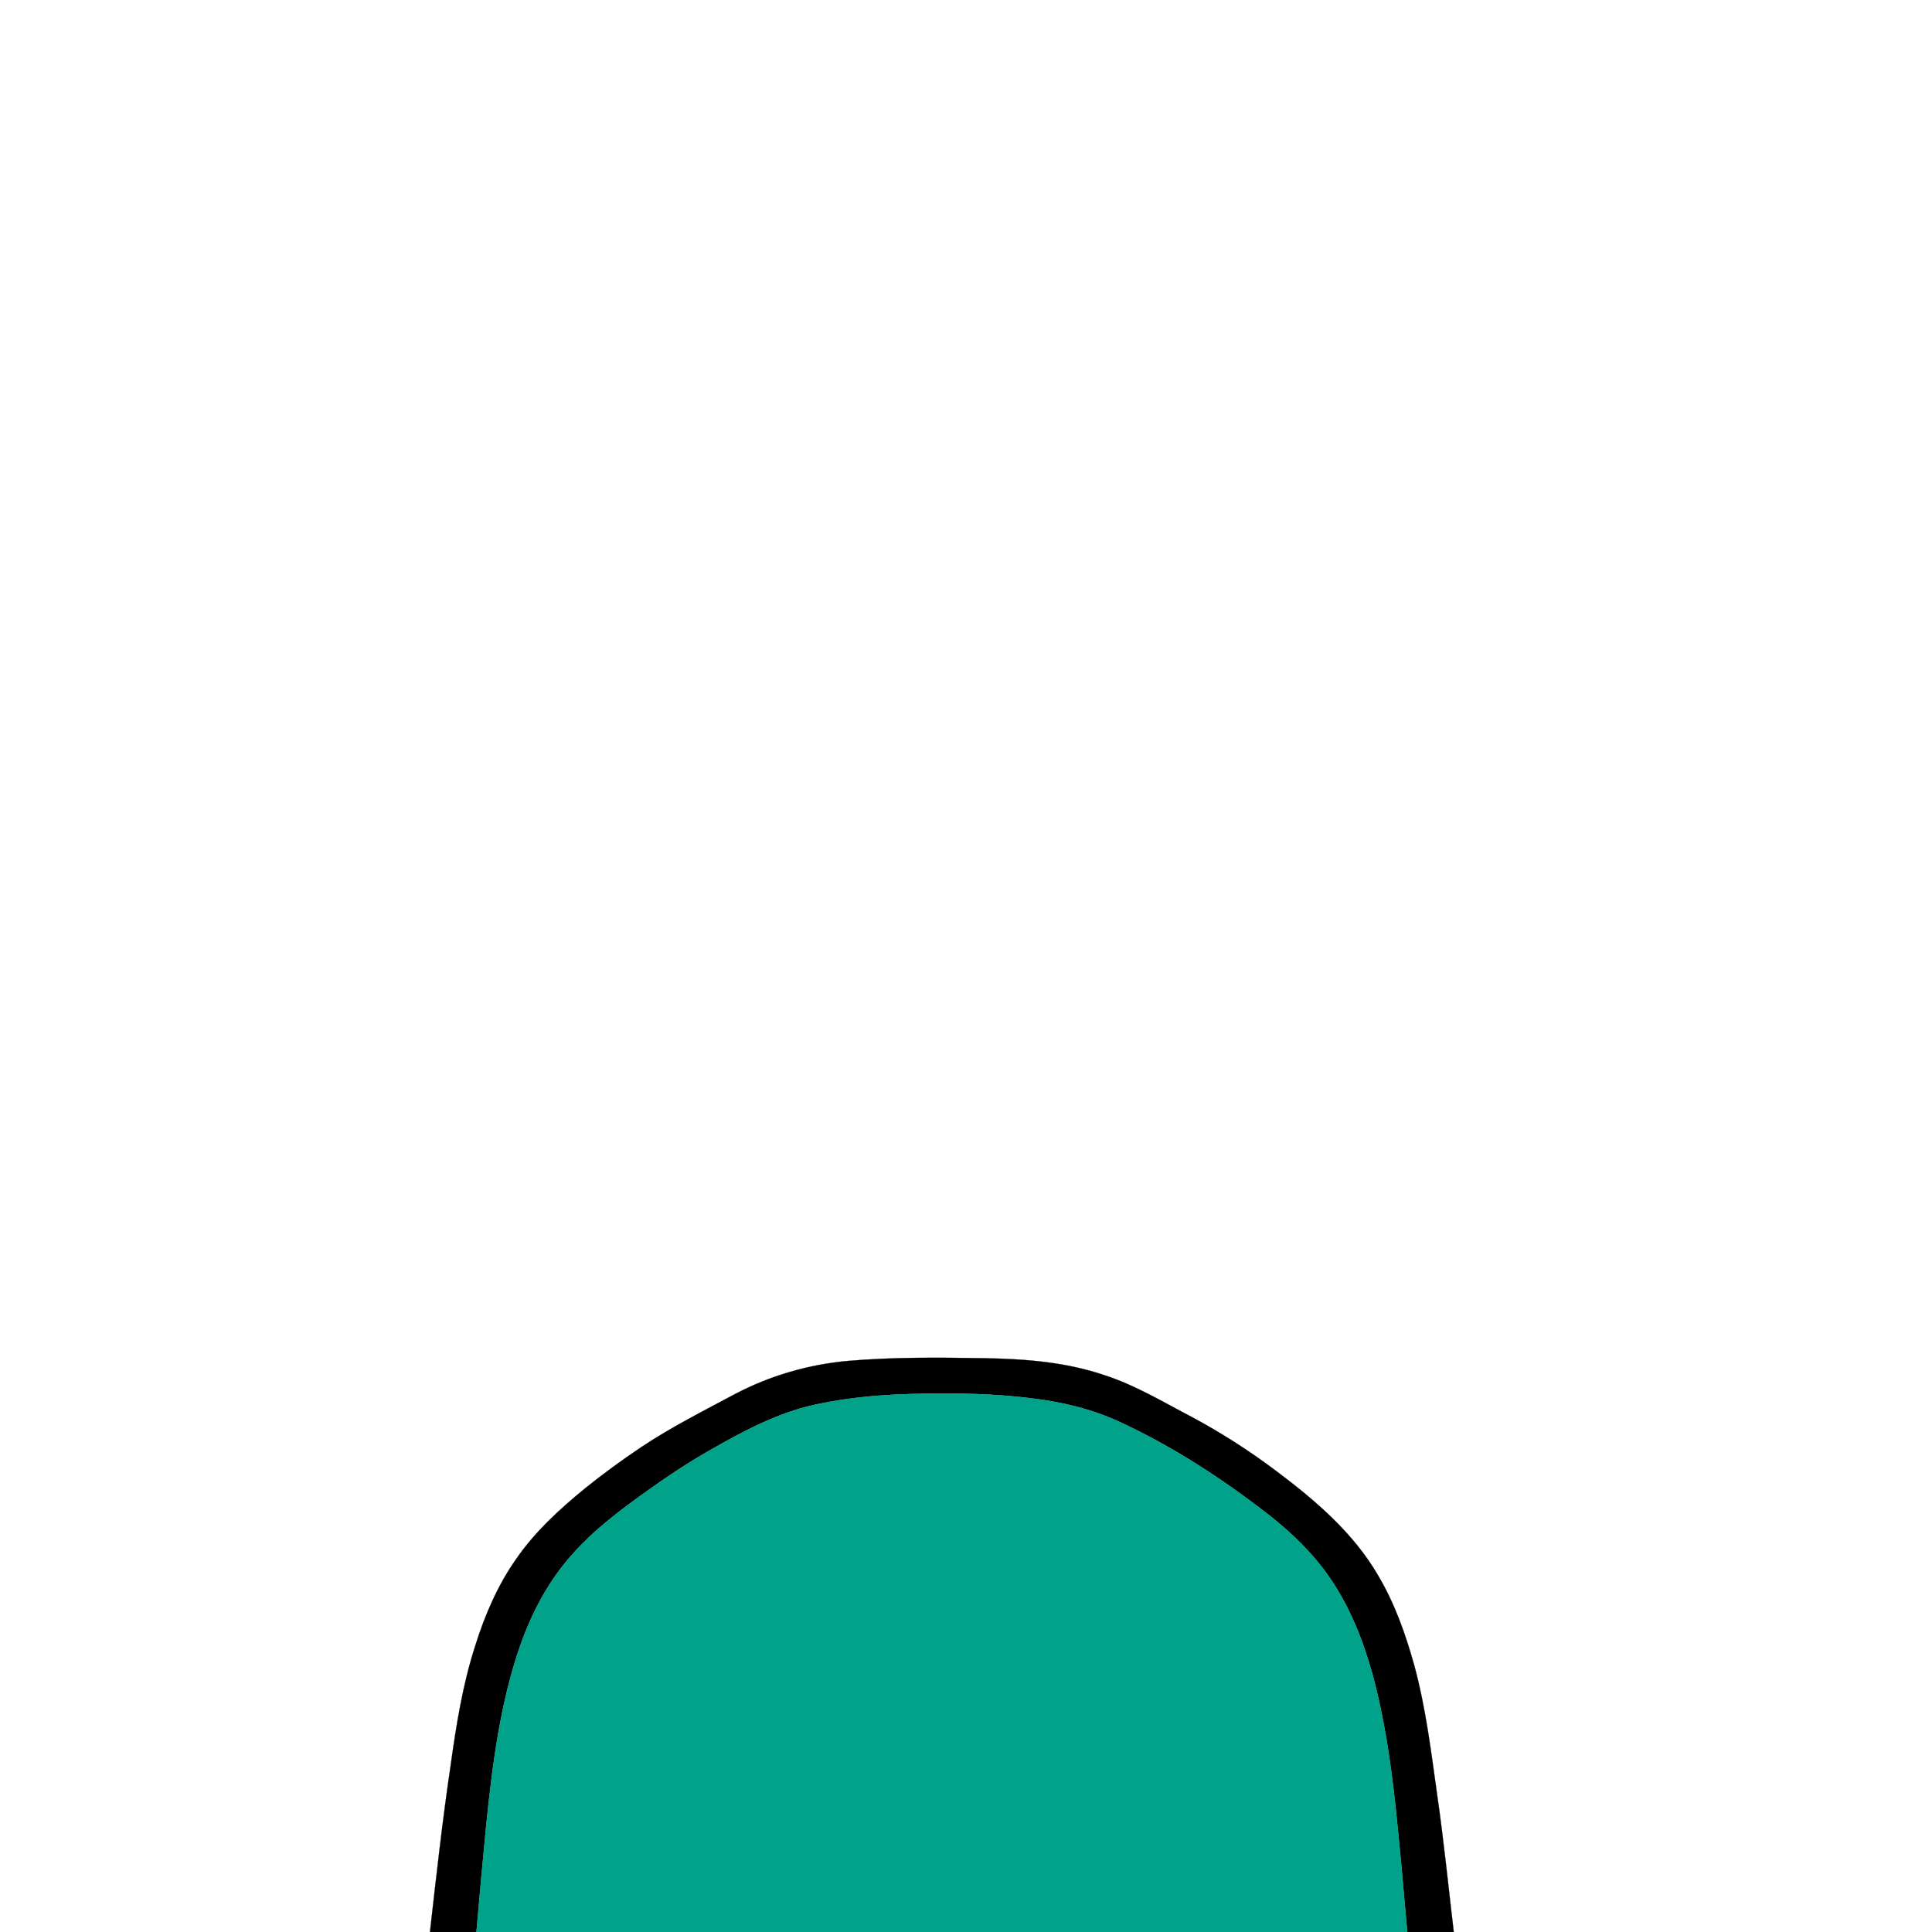
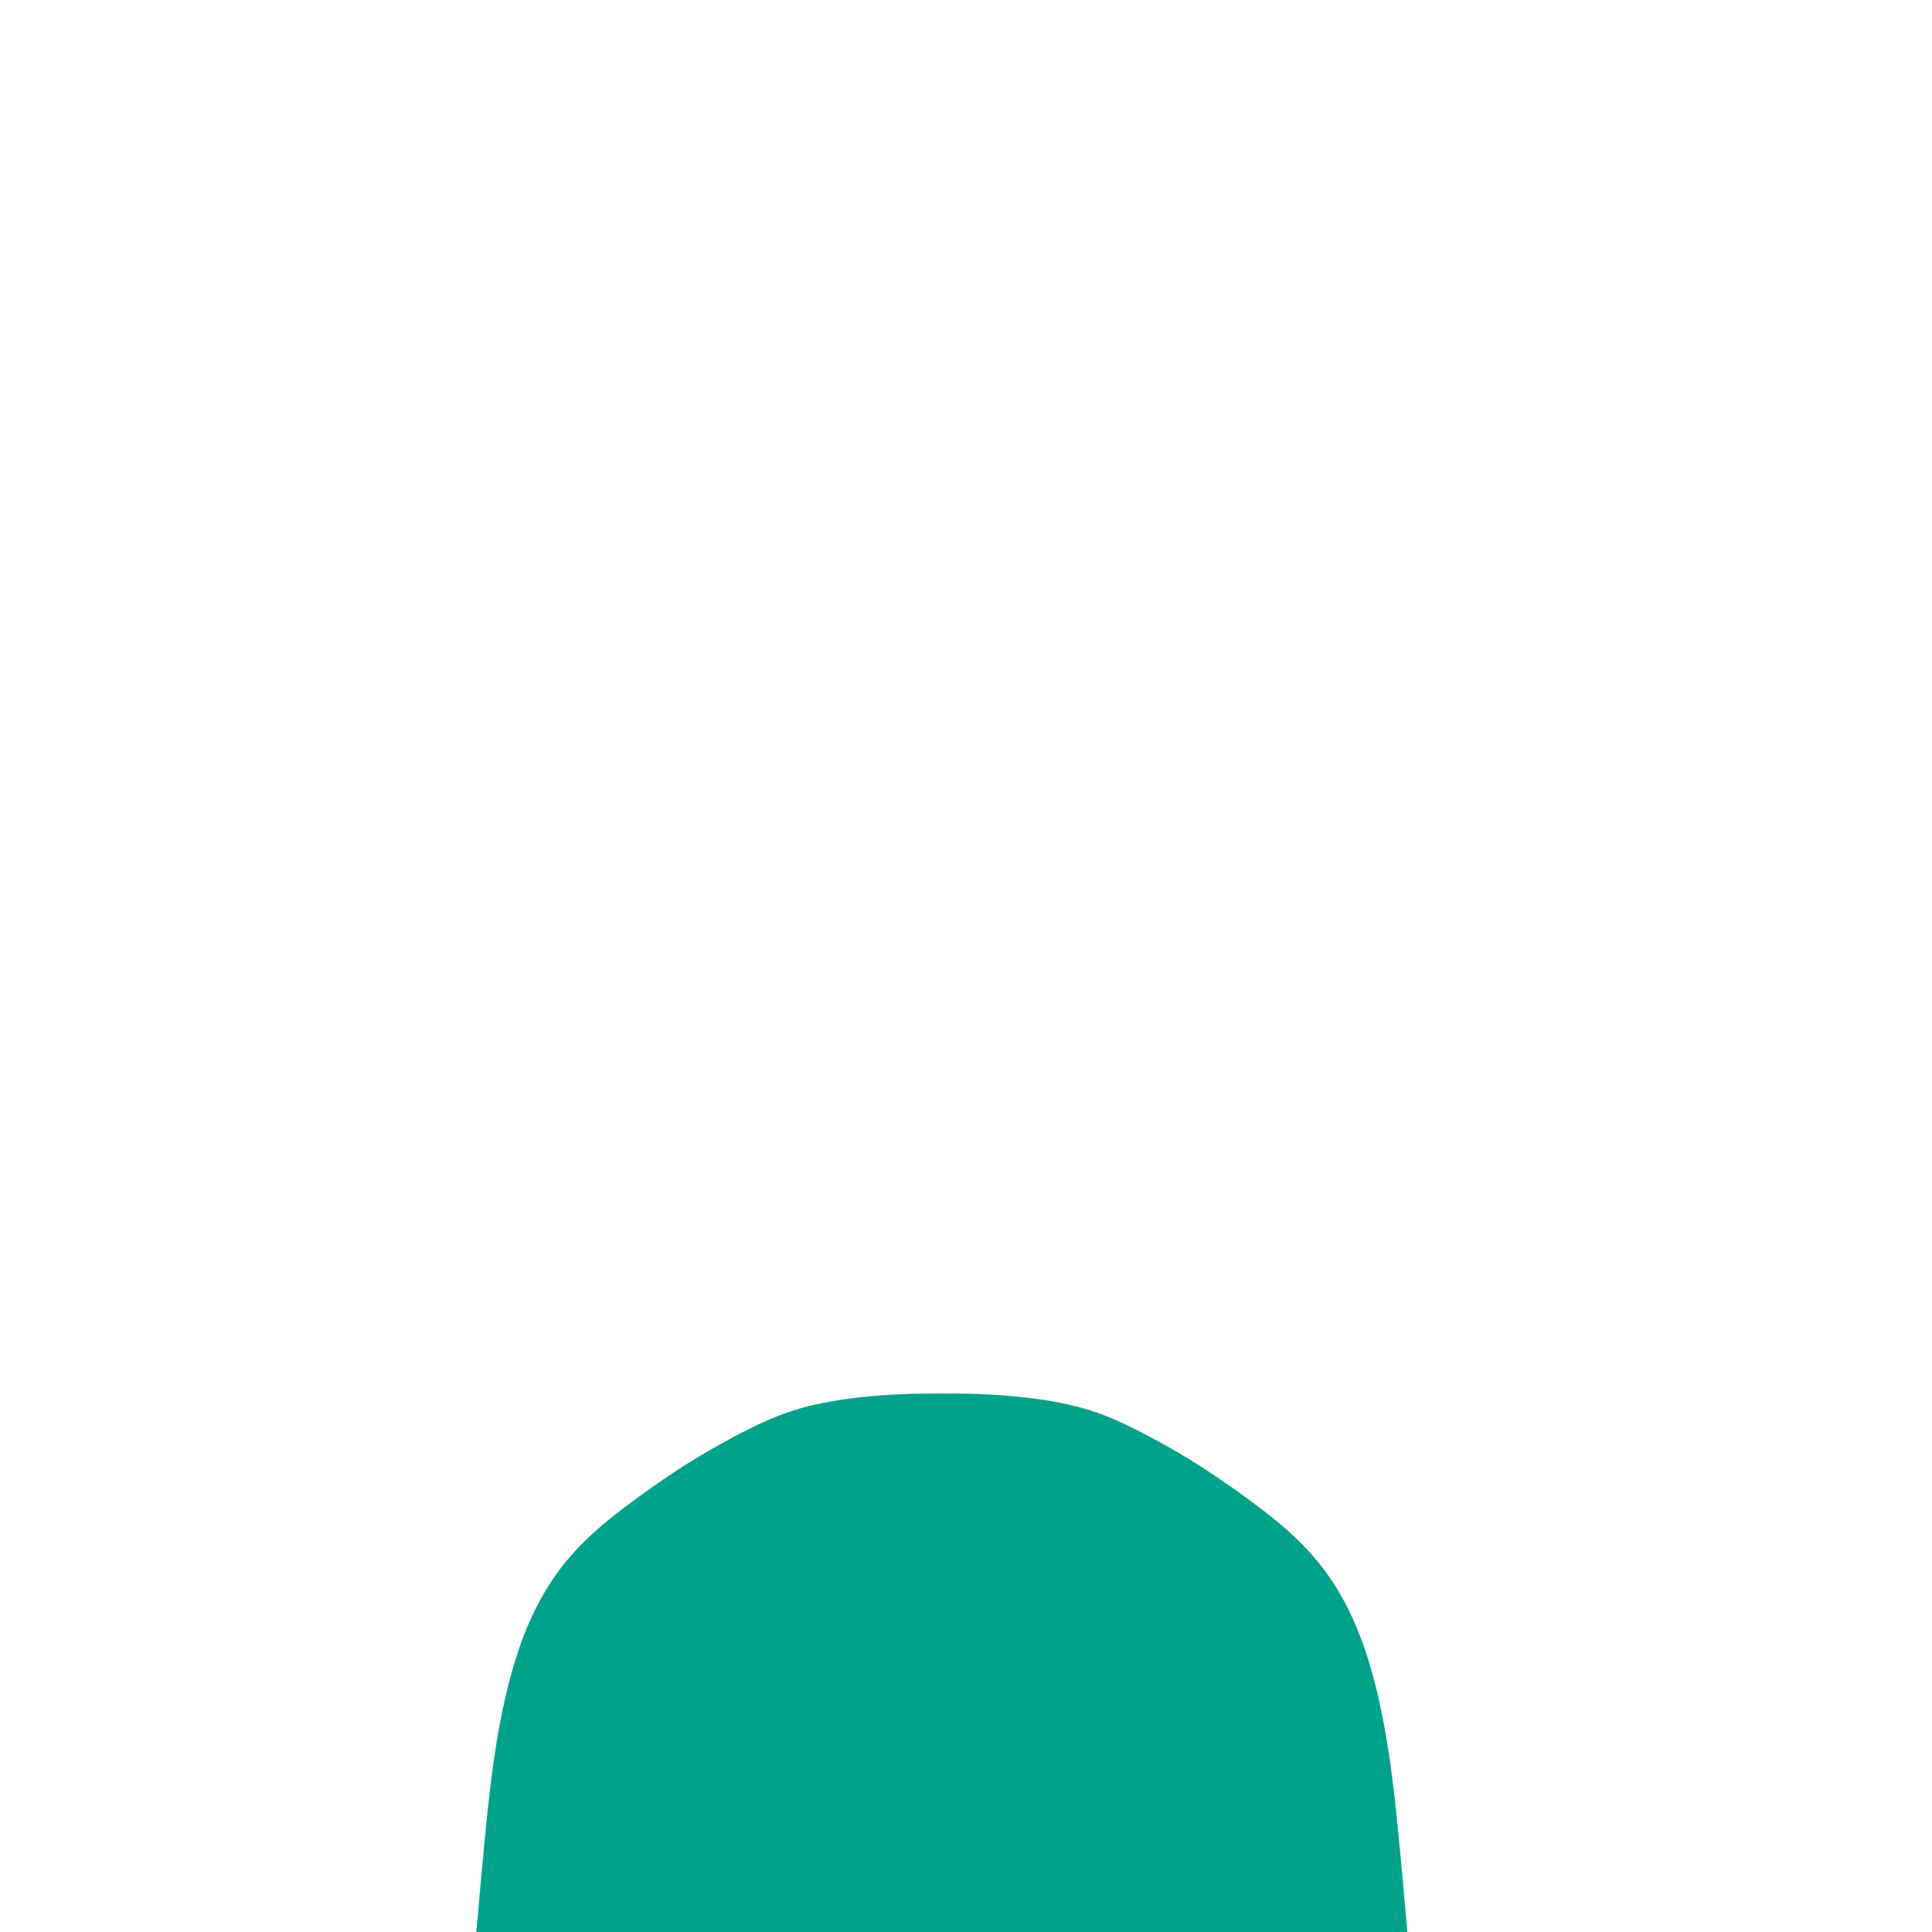
<svg xmlns="http://www.w3.org/2000/svg" width="1000pt" height="1000pt" viewBox="0 0 1000 1000" version="1.1">
-   <path fill="#000000" stroke="#000000" stroke-width="0.094" opacity="1.00" d=" M 438.85 704.41 C 462.51 702.38 486.30 702.65 510.02 703.02 C 530.96 703.39 552.19 705.07 572.13 711.95 C 587.86 717.10 602.09 725.72 616.69 733.34 C 631.83 741.42 646.31 750.70 660.04 760.99 C 680.46 776.29 700.51 793.29 713.43 815.66 C 721.95 830.05 727.55 845.94 732.02 862.00 C 737.97 883.90 740.71 906.49 743.86 928.92 C 747.27 952.54 749.66 976.30 752.46 1000.00 L 728.39 1000.00 C 726.52 978.36 724.60 956.72 722.33 935.12 C 719.79 911.84 716.43 888.56 710.20 865.94 C 705.43 848.80 698.72 832.02 688.69 817.25 C 680.08 804.49 668.90 793.67 656.85 784.19 C 632.73 765.44 606.96 748.63 579.18 735.82 C 564.77 729.20 549.20 725.54 533.49 723.72 C 518.72 721.89 503.83 721.22 488.95 721.36 C 466.48 721.15 443.86 722.28 421.85 727.06 C 402.15 731.35 384.25 741.03 366.91 750.95 C 356.05 757.16 345.60 764.07 335.43 771.36 C 321.32 781.39 307.32 791.87 295.85 804.95 C 283.86 818.41 275.31 834.62 269.33 851.55 C 258.99 881.22 255.00 912.61 251.76 943.72 C 249.94 962.47 248.21 981.23 246.60 1000.00 L 222.55 1000.00 C 225.80 971.28 228.99 942.55 233.22 913.96 C 236.15 893.03 239.45 872.03 245.98 851.87 C 250.91 836.06 257.55 820.65 267.09 807.04 C 276.88 792.82 289.71 781.05 303.03 770.21 C 312.35 762.69 322.06 755.64 332.01 748.97 C 347.51 738.63 364.19 730.26 380.59 721.48 C 398.64 711.99 418.56 706.27 438.85 704.41 Z" />
  <path fill="#00a28a" stroke="#00a28a" stroke-width="0.094" opacity="1.00" d=" M 421.85 727.06 C 443.86 722.28 466.48 721.15 488.95 721.36 C 503.83 721.22 518.72 721.89 533.49 723.72 C 549.20 725.54 564.77 729.20 579.18 735.82 C 606.96 748.63 632.73 765.44 656.85 784.19 C 668.90 793.67 680.08 804.49 688.69 817.25 C 698.72 832.02 705.43 848.80 710.20 865.94 C 716.43 888.56 719.79 911.84 722.33 935.12 C 724.60 956.72 726.52 978.36 728.39 1000.00 L 246.60 1000.00 C 248.21 981.23 249.94 962.47 251.76 943.72 C 255.00 912.61 258.99 881.22 269.33 851.55 C 275.31 834.62 283.86 818.41 295.85 804.95 C 307.32 791.87 321.32 781.39 335.43 771.36 C 345.60 764.07 356.05 757.16 366.91 750.95 C 384.25 741.03 402.15 731.35 421.85 727.06 Z" />
</svg>